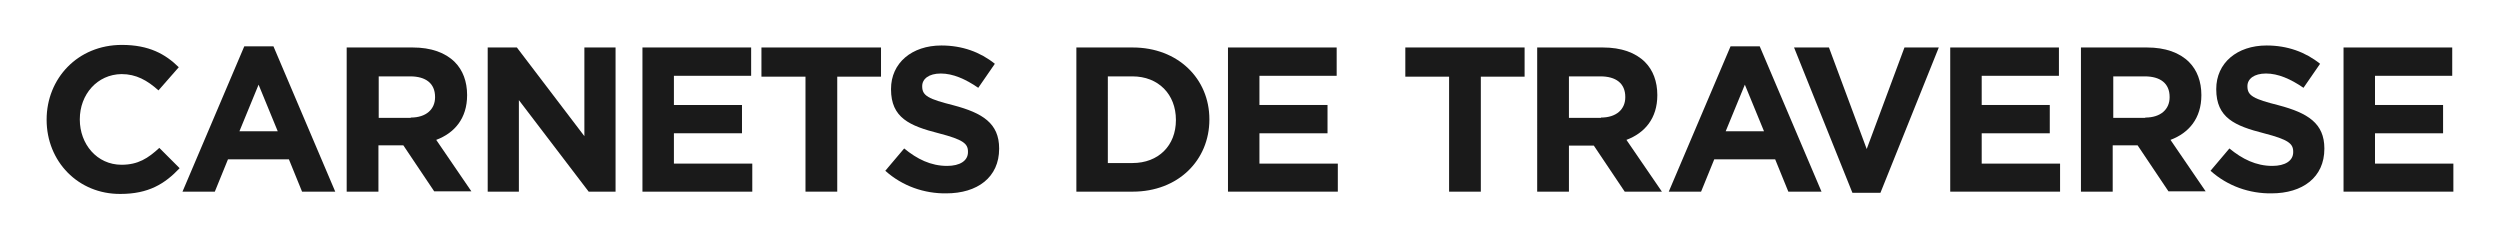
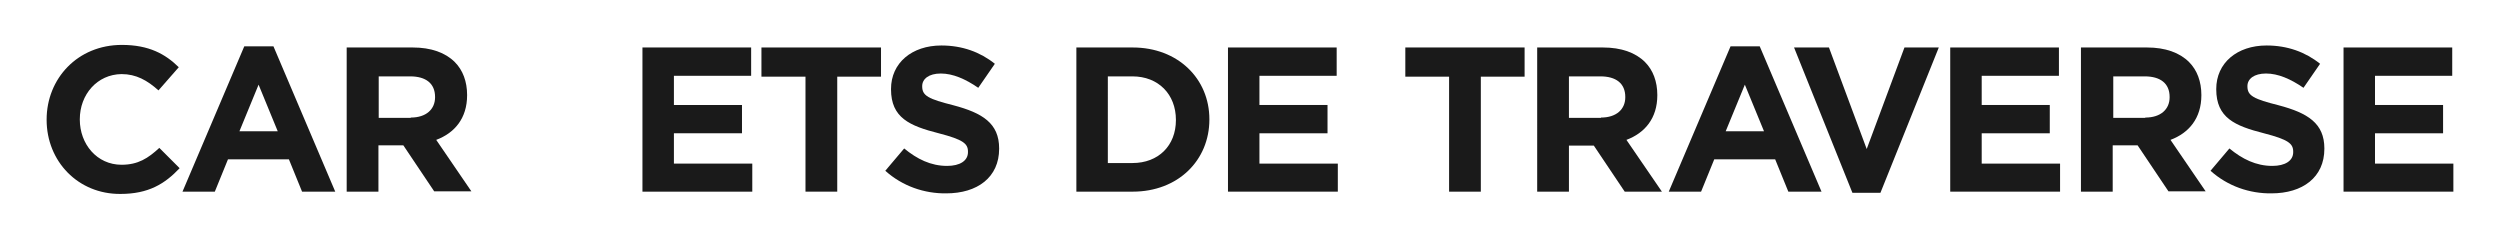
<svg xmlns="http://www.w3.org/2000/svg" version="1.1" id="Calque_1" x="0px" y="0px" viewBox="0 0 874 82" style="enable-background:new 0 0 874 82;" xml:space="preserve">
  <style type="text/css">
	.st0{fill:#1A1A1A;}
</style>
  <path class="st0" d="M16.3,41.9v-0.1c0-14.3,10.8-26.1,26.3-26.1c9.5,0,15.2,3.2,19.9,7.8l-7.1,8.1c-3.9-3.5-7.8-5.7-12.9-5.7  C34,26,27.9,33,27.9,41.7v0.1c0,8.6,6,15.8,14.6,15.8c5.8,0,9.3-2.3,13.2-5.9l7.1,7.1c-5.2,5.5-10.9,9-20.7,9  C27.3,67.9,16.3,56.4,16.3,41.9z" />
  <path class="st0" d="M85.4,16.2h10.2L117.2,67h-11.6L101,55.7H79.7L75.1,67H63.8L85.4,16.2z M97.1,45.9l-6.7-16.3l-6.7,16.3H97.1z" />
  <path class="st0" d="M121.3,16.6h23c6.4,0,11.4,1.8,14.7,5.1c2.8,2.8,4.3,6.8,4.3,11.5v0.1c0,8.1-4.4,13.2-10.8,15.6l12.3,18h-13  l-10.8-16.1h-8.7V67h-11.1V16.6z M143.6,41.1c5.4,0,8.5-2.9,8.5-7.1v-0.1c0-4.8-3.3-7.2-8.7-7.2h-11v14.5H143.6z" />
-   <path class="st0" d="M170.5,16.6h10.2l23.6,31v-31h10.9V67h-9.4l-24.4-32v32h-10.9V16.6z" />
  <path class="st0" d="M224.6,16.6h38v9.9h-27v10.2h23.8v9.9h-23.8v10.6H263V67h-38.4V16.6z" />
  <path class="st0" d="M281.5,26.8h-15.3V16.6h41.8v10.2h-15.3V67h-11.1V26.8z" />
  <path class="st0" d="M309.5,59.7l6.6-7.8c4.5,3.7,9.3,6.1,15,6.1c4.5,0,7.3-1.8,7.3-4.8V53c0-2.8-1.7-4.2-10.2-6.4  c-10.2-2.6-16.7-5.4-16.7-15.4v-0.1c0-9.1,7.3-15.2,17.6-15.2c7.3,0,13.6,2.3,18.7,6.4l-5.8,8.4c-4.5-3.1-8.9-5-13.1-5  s-6.5,1.9-6.5,4.4v0.1c0,3.3,2.2,4.4,10.9,6.6c10.2,2.7,16,6.3,16,15.1v0.1c0,10-7.6,15.6-18.5,15.6  C323.2,67.7,315.5,65.1,309.5,59.7z" />
  <path class="st0" d="M376.3,16.6h19.7c15.8,0,26.8,10.9,26.8,25.1v0.1c0,14.2-10.9,25.2-26.8,25.2h-19.7V16.6z M395.9,57  c9.1,0,15.2-6.1,15.2-15v-0.1c0-8.9-6.1-15.2-15.2-15.2h-8.6V57H395.9z" />
-   <path class="st0" d="M429.3,16.6h38v9.9h-27v10.2h23.8v9.9h-23.8v10.6h27.4V67h-38.4V16.6z" />
+   <path class="st0" d="M429.3,16.6h38v9.9h-27v10.2h23.8v9.9h-23.8v10.6h27.4V67h-38.4z" />
  <path class="st0" d="M506.6,26.8h-15.3V16.6H533v10.2h-15.3V67h-11.1V26.8z" />
  <path class="st0" d="M537.4,16.6h23c6.4,0,11.4,1.8,14.7,5.1c2.8,2.8,4.3,6.8,4.3,11.5v0.1c0,8.1-4.4,13.2-10.8,15.6L581,67h-13  l-10.8-16.1h-8.7V67h-11.1V16.6z M559.7,41.1c5.4,0,8.5-2.9,8.5-7.1v-0.1c0-4.8-3.3-7.2-8.7-7.2h-11v14.5H559.7z" />
  <path class="st0" d="M605,16.2h10.2L636.8,67h-11.6l-4.6-11.3h-21.3L594.7,67h-11.3L605,16.2z M616.7,45.9L610,29.6l-6.7,16.3H616.7  z" />
  <path class="st0" d="M627.2,16.6h12.2l13.2,35.5l13.2-35.5h12l-20.4,50.8h-9.8L627.2,16.6z" />
  <path class="st0" d="M681.8,16.6h38v9.9h-27v10.2h23.8v9.9h-23.8v10.6h27.4V67h-38.4V16.6z" />
  <path class="st0" d="M727.6,16.6h23c6.4,0,11.4,1.8,14.7,5.1c2.8,2.8,4.3,6.8,4.3,11.5v0.1c0,8.1-4.4,13.2-10.8,15.6l12.3,18h-13  l-10.8-16.1h-8.7V67h-11.1V16.6z M750,41.1c5.4,0,8.5-2.9,8.5-7.1v-0.1c0-4.8-3.3-7.2-8.7-7.2h-11v14.5H750z" />
  <path class="st0" d="M772.8,59.7l6.6-7.8c4.5,3.7,9.3,6.1,15,6.1c4.5,0,7.3-1.8,7.3-4.8V53c0-2.8-1.7-4.2-10.2-6.4  c-10.2-2.6-16.7-5.4-16.7-15.4v-0.1c0-9.1,7.3-15.2,17.6-15.2c7.3,0,13.6,2.3,18.7,6.4l-5.8,8.4c-4.5-3.1-8.9-5-13.1-5  c-4.2,0-6.5,1.9-6.5,4.4v0.1c0,3.3,2.2,4.4,10.9,6.6c10.2,2.7,16,6.3,16,15.1v0.1c0,10-7.6,15.6-18.5,15.6  C786.5,67.7,778.8,65.1,772.8,59.7z" />
  <path class="st0" d="M819.3,16.6h38v9.9h-27v10.2h23.8v9.9h-23.8v10.6h27.4V67h-38.4V16.6z" />
</svg>